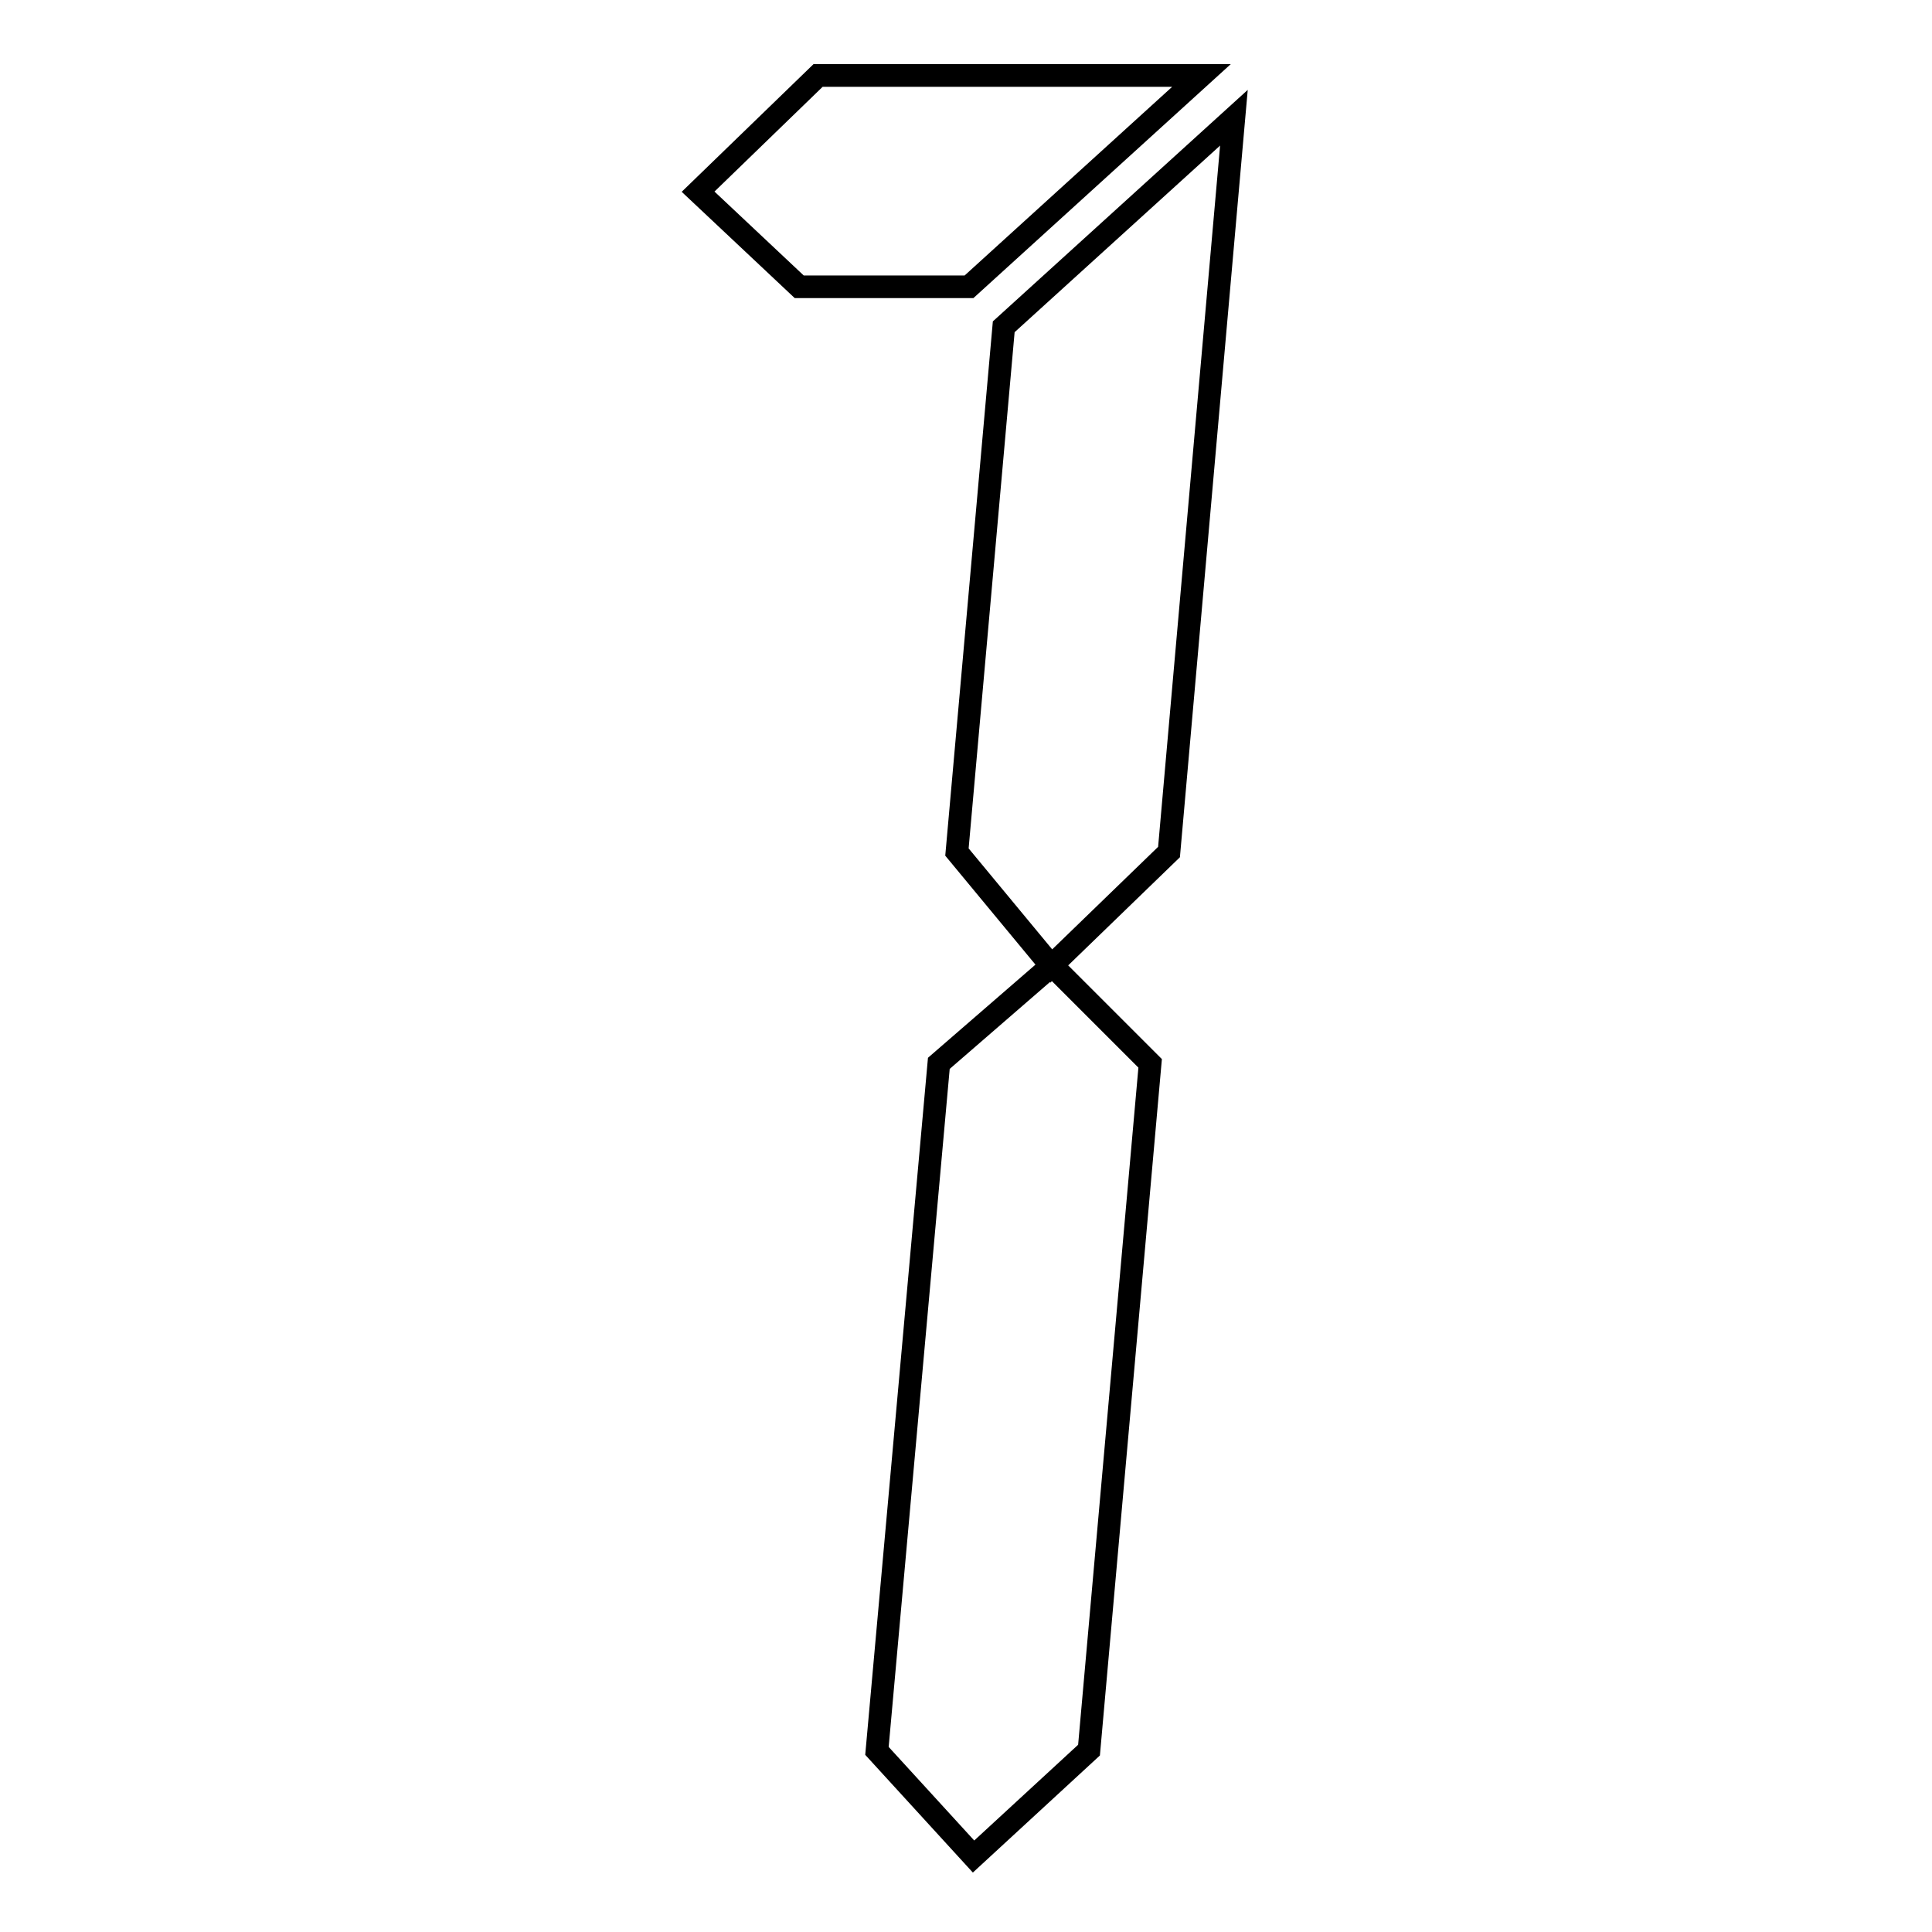
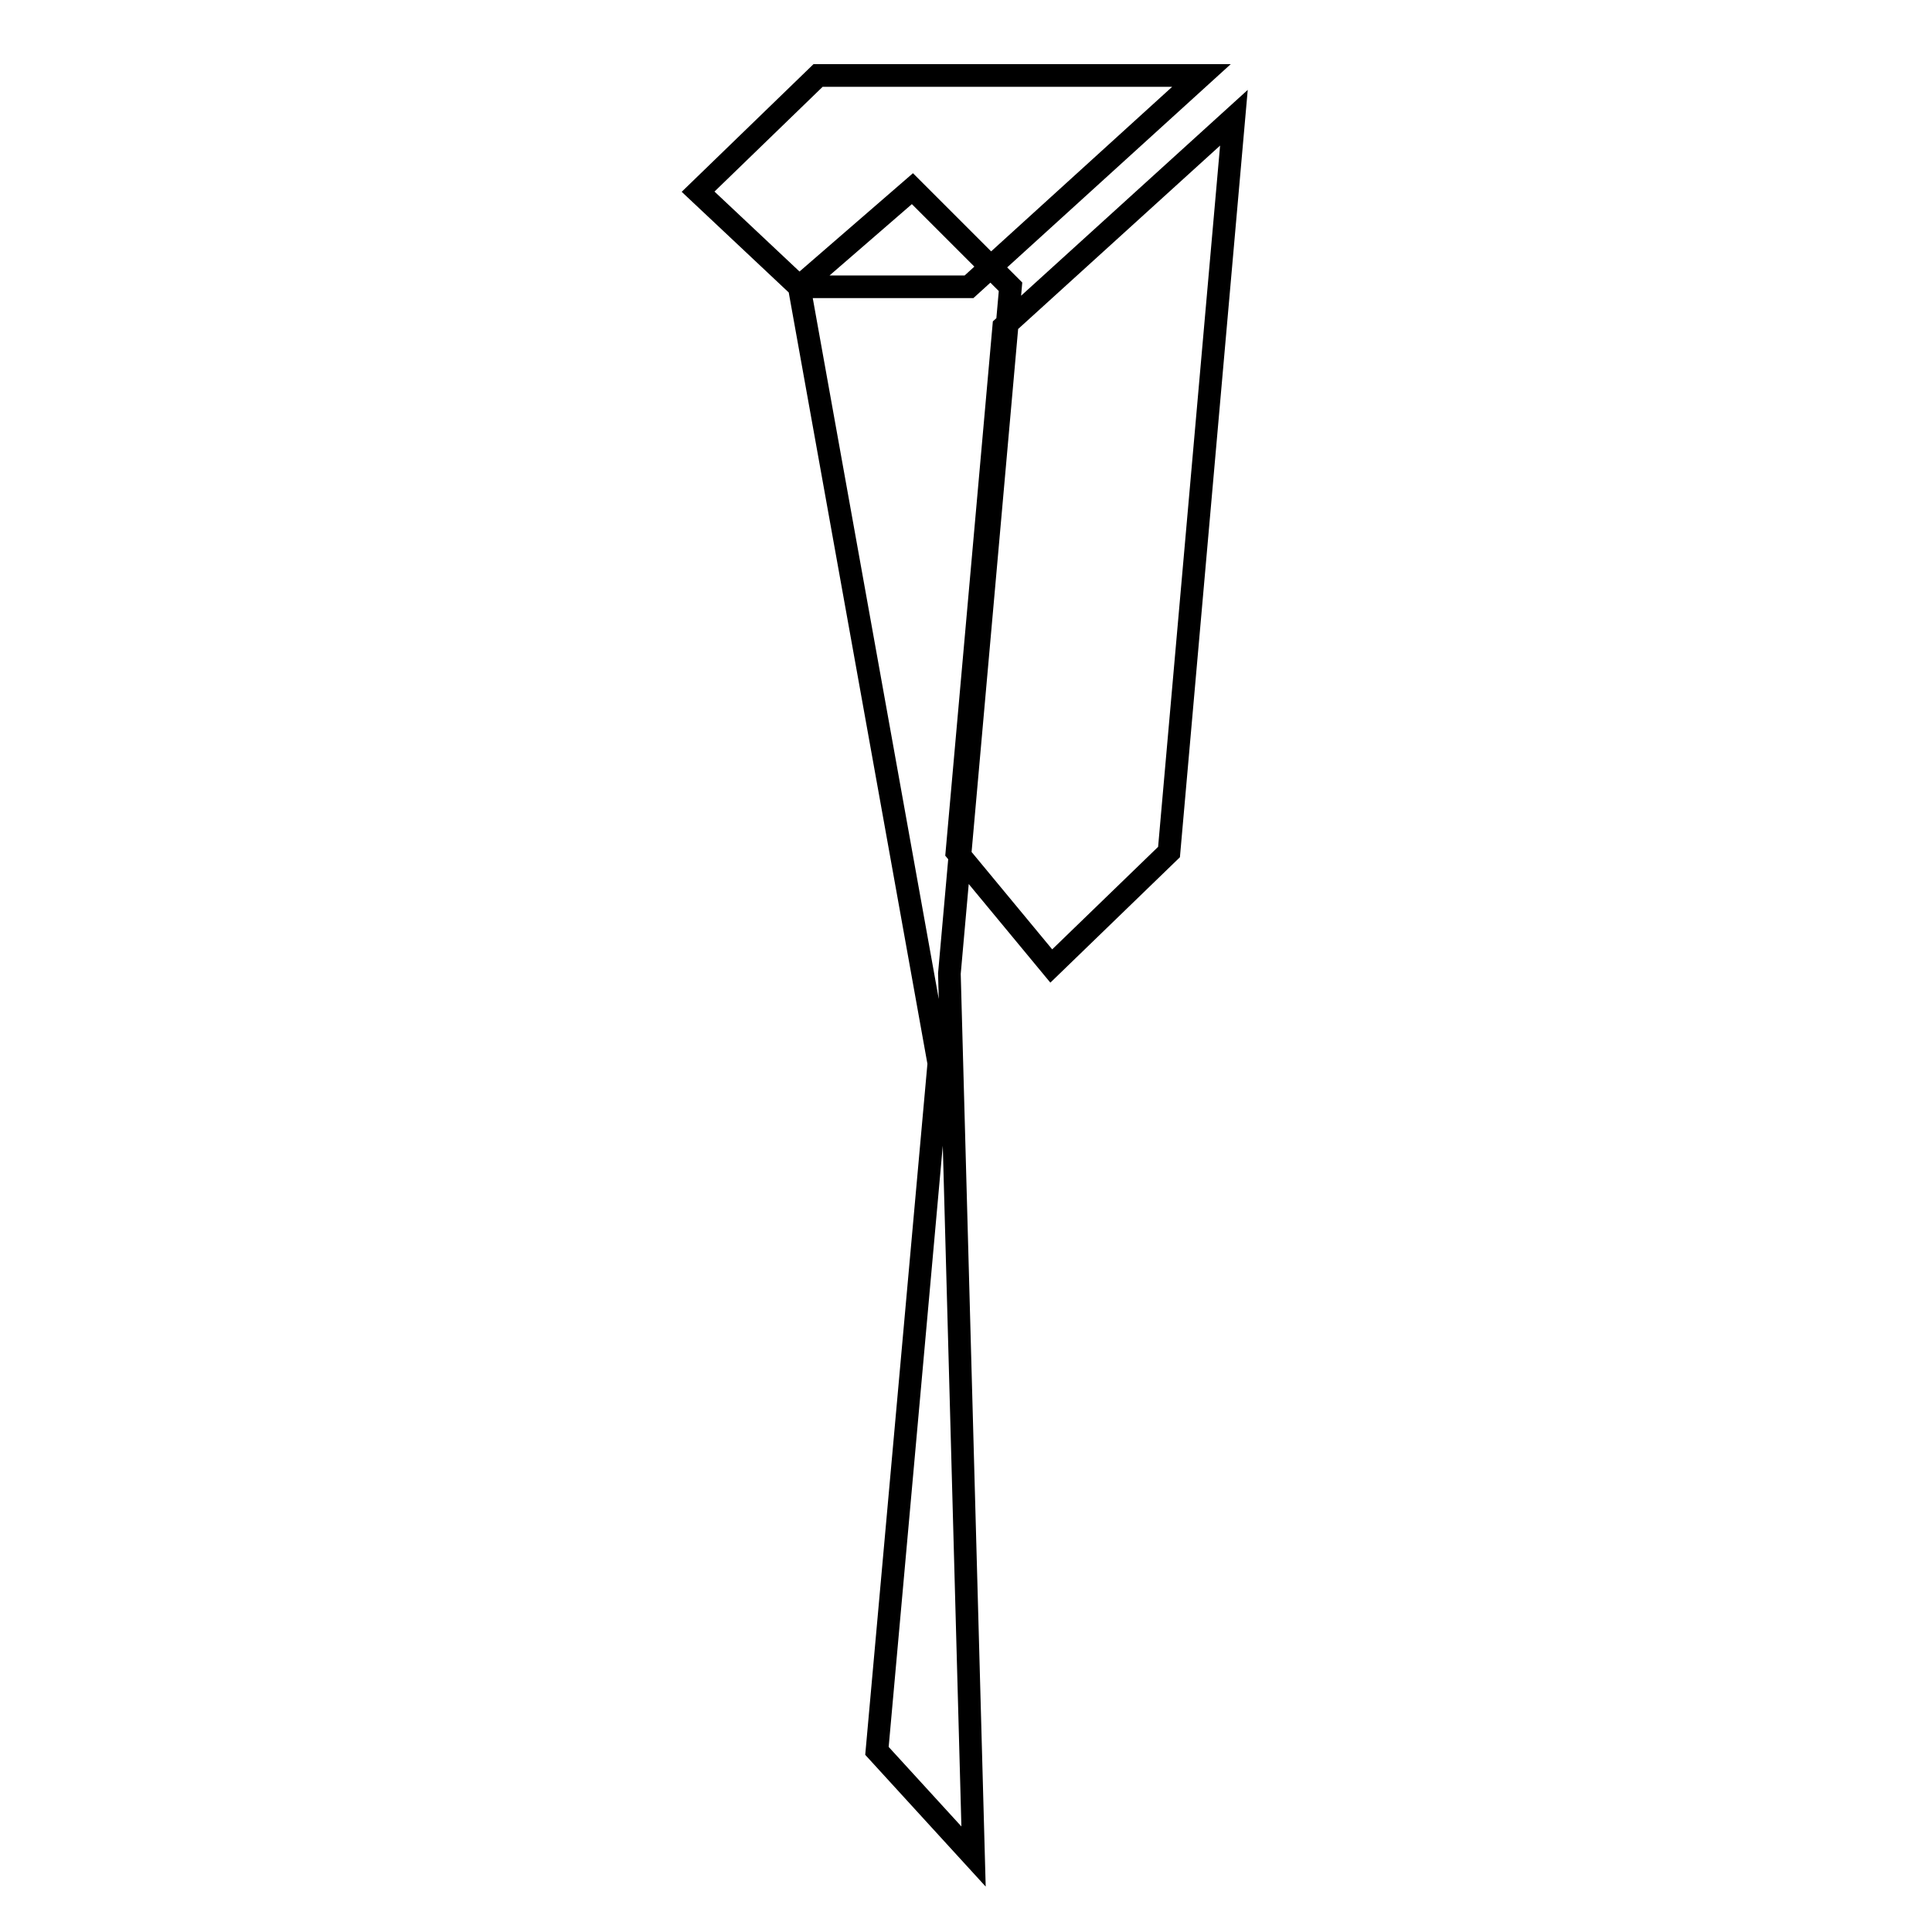
<svg xmlns="http://www.w3.org/2000/svg" version="1.1" x="0px" y="0px" viewBox="0 0 256 256" enable-background="new 0 0 256 256" xml:space="preserve">
  <g>
-     <path stroke-width="3" fill-opacity="0" stroke="#000000" d="M105.9,38L92.5,25.4L108.4,10h50.8l-30.8,28H105.9z M124.4,140.9l15-13l13,13l-8.1,91L129,246l-12.8-14 L124.4,140.9z M133,43.3l30.5-27.7l-8.6,97.3L139.3,128l-12.5-15.1L133,43.3z" />
+     <path stroke-width="3" fill-opacity="0" stroke="#000000" d="M105.9,38L92.5,25.4L108.4,10h50.8l-30.8,28H105.9z l15-13l13,13l-8.1,91L129,246l-12.8-14 L124.4,140.9z M133,43.3l30.5-27.7l-8.6,97.3L139.3,128l-12.5-15.1L133,43.3z" />
  </g>
</svg>